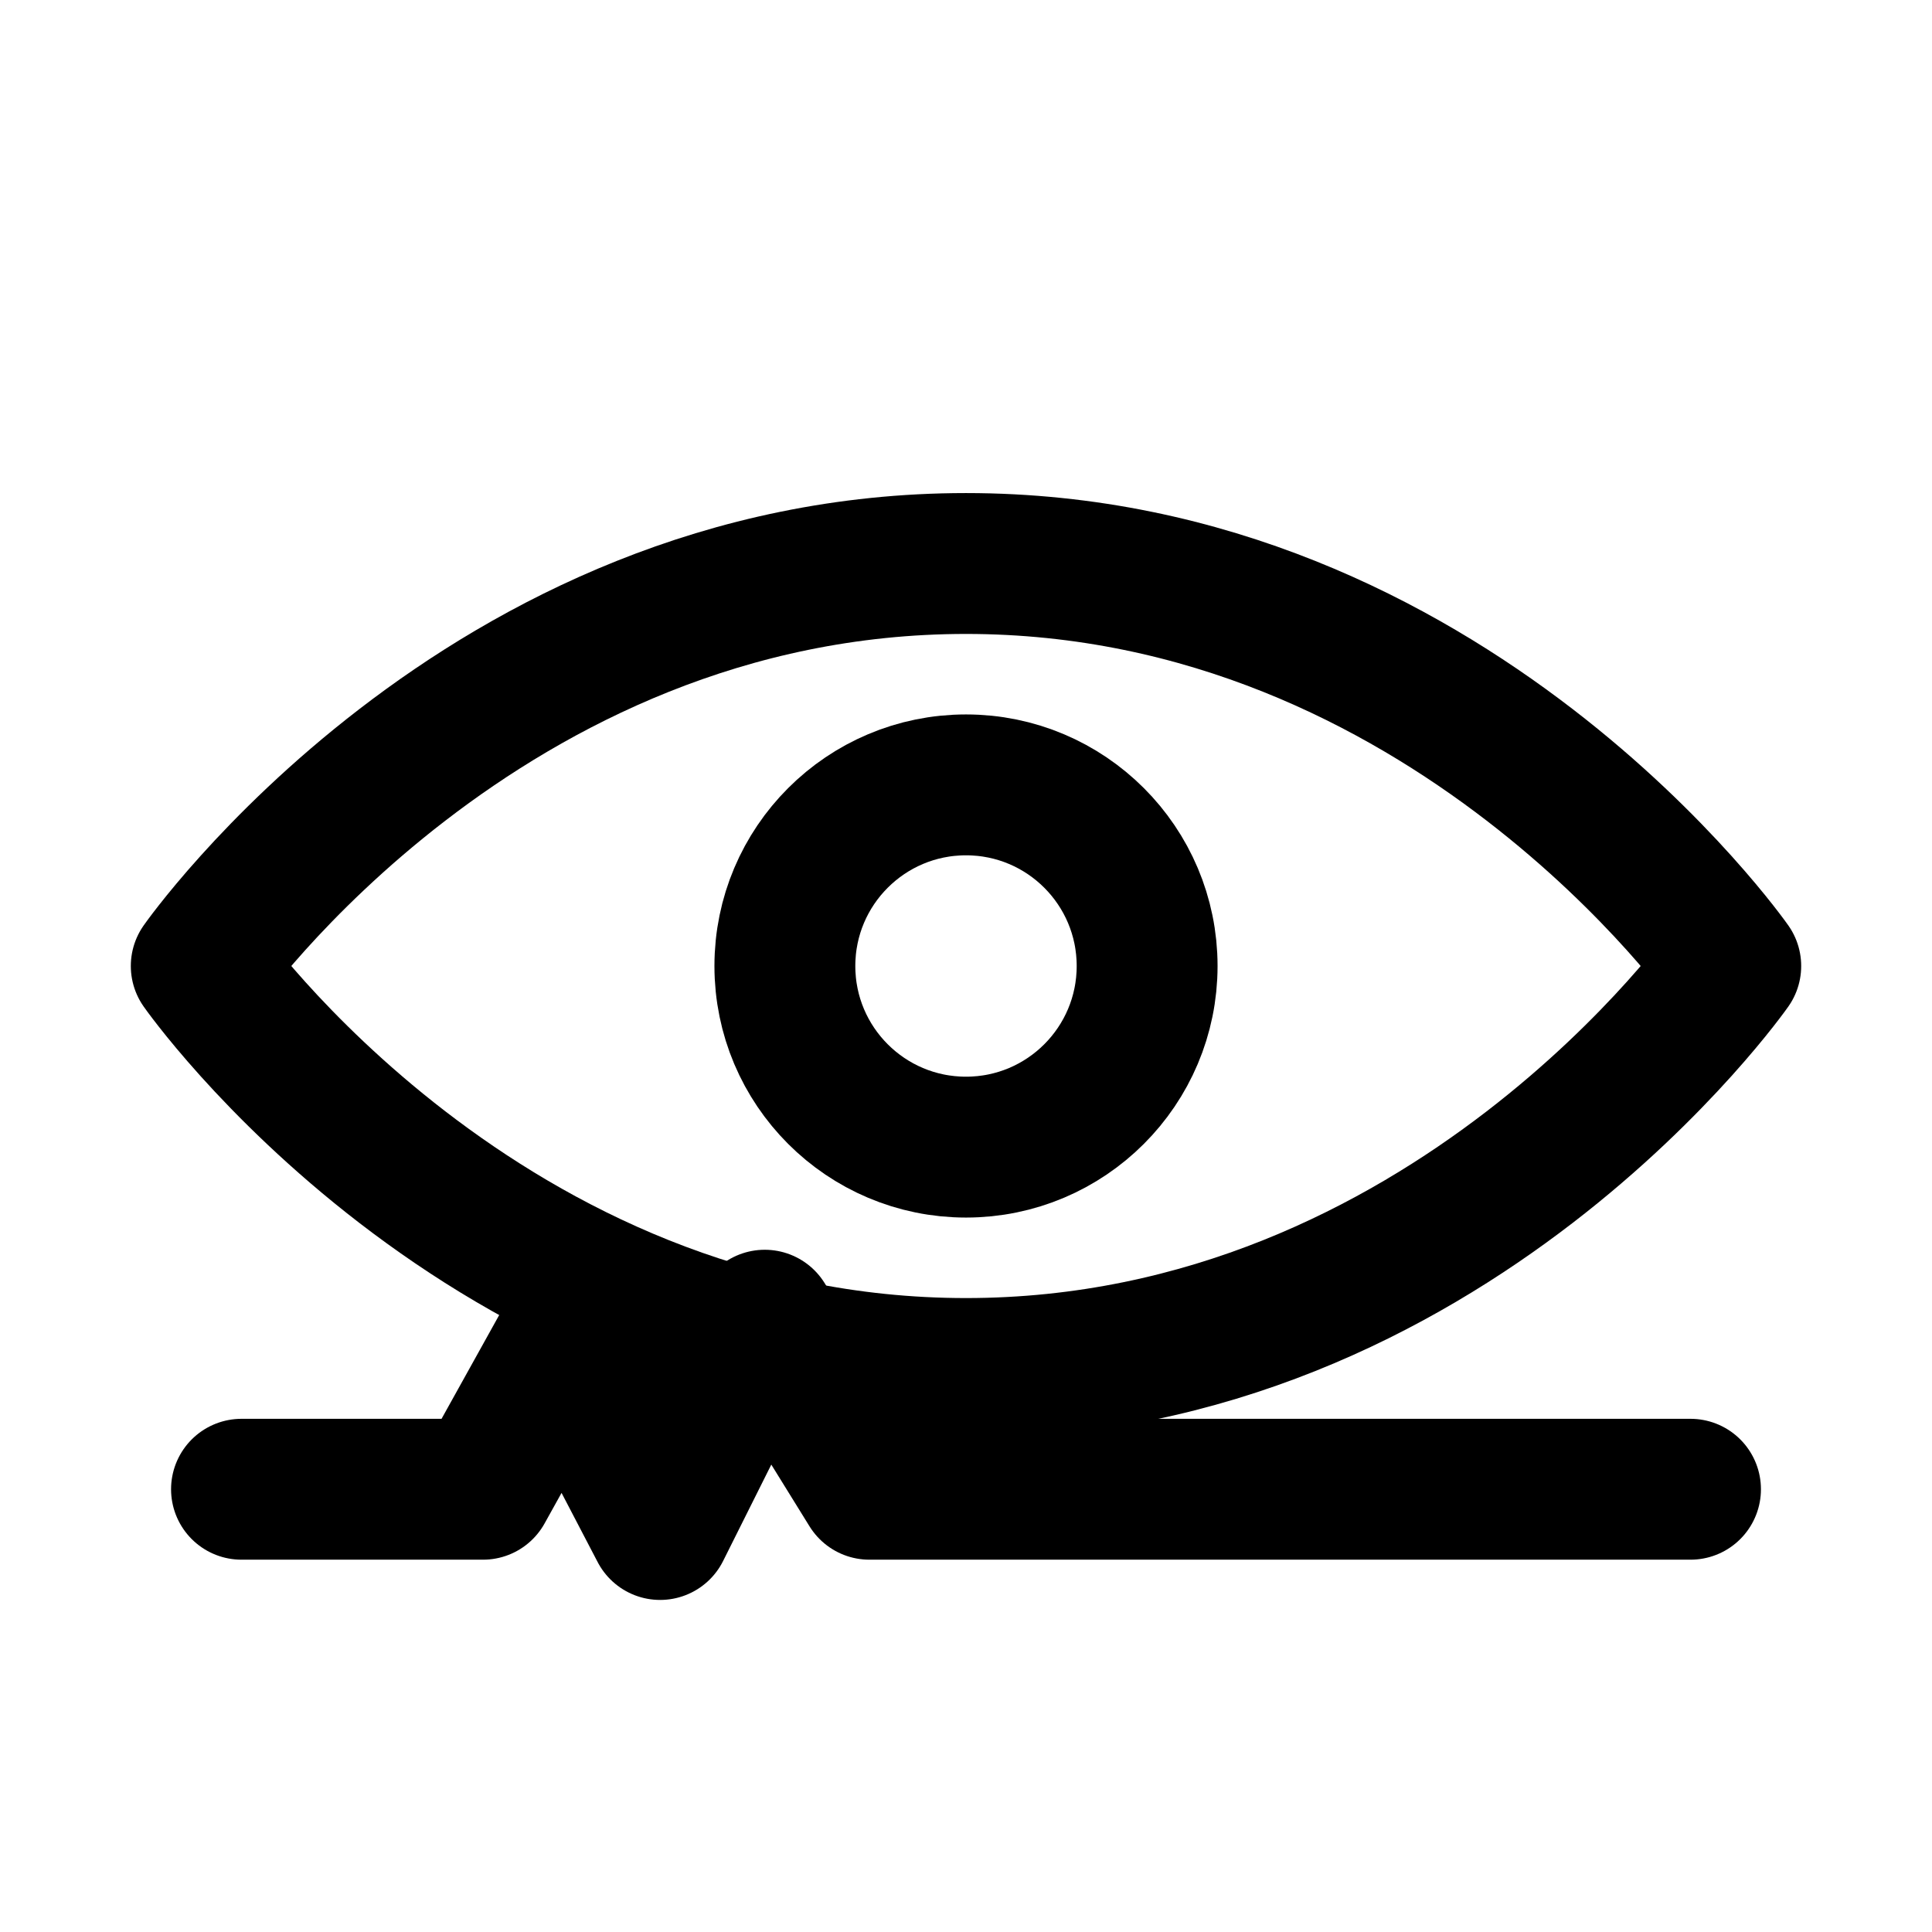
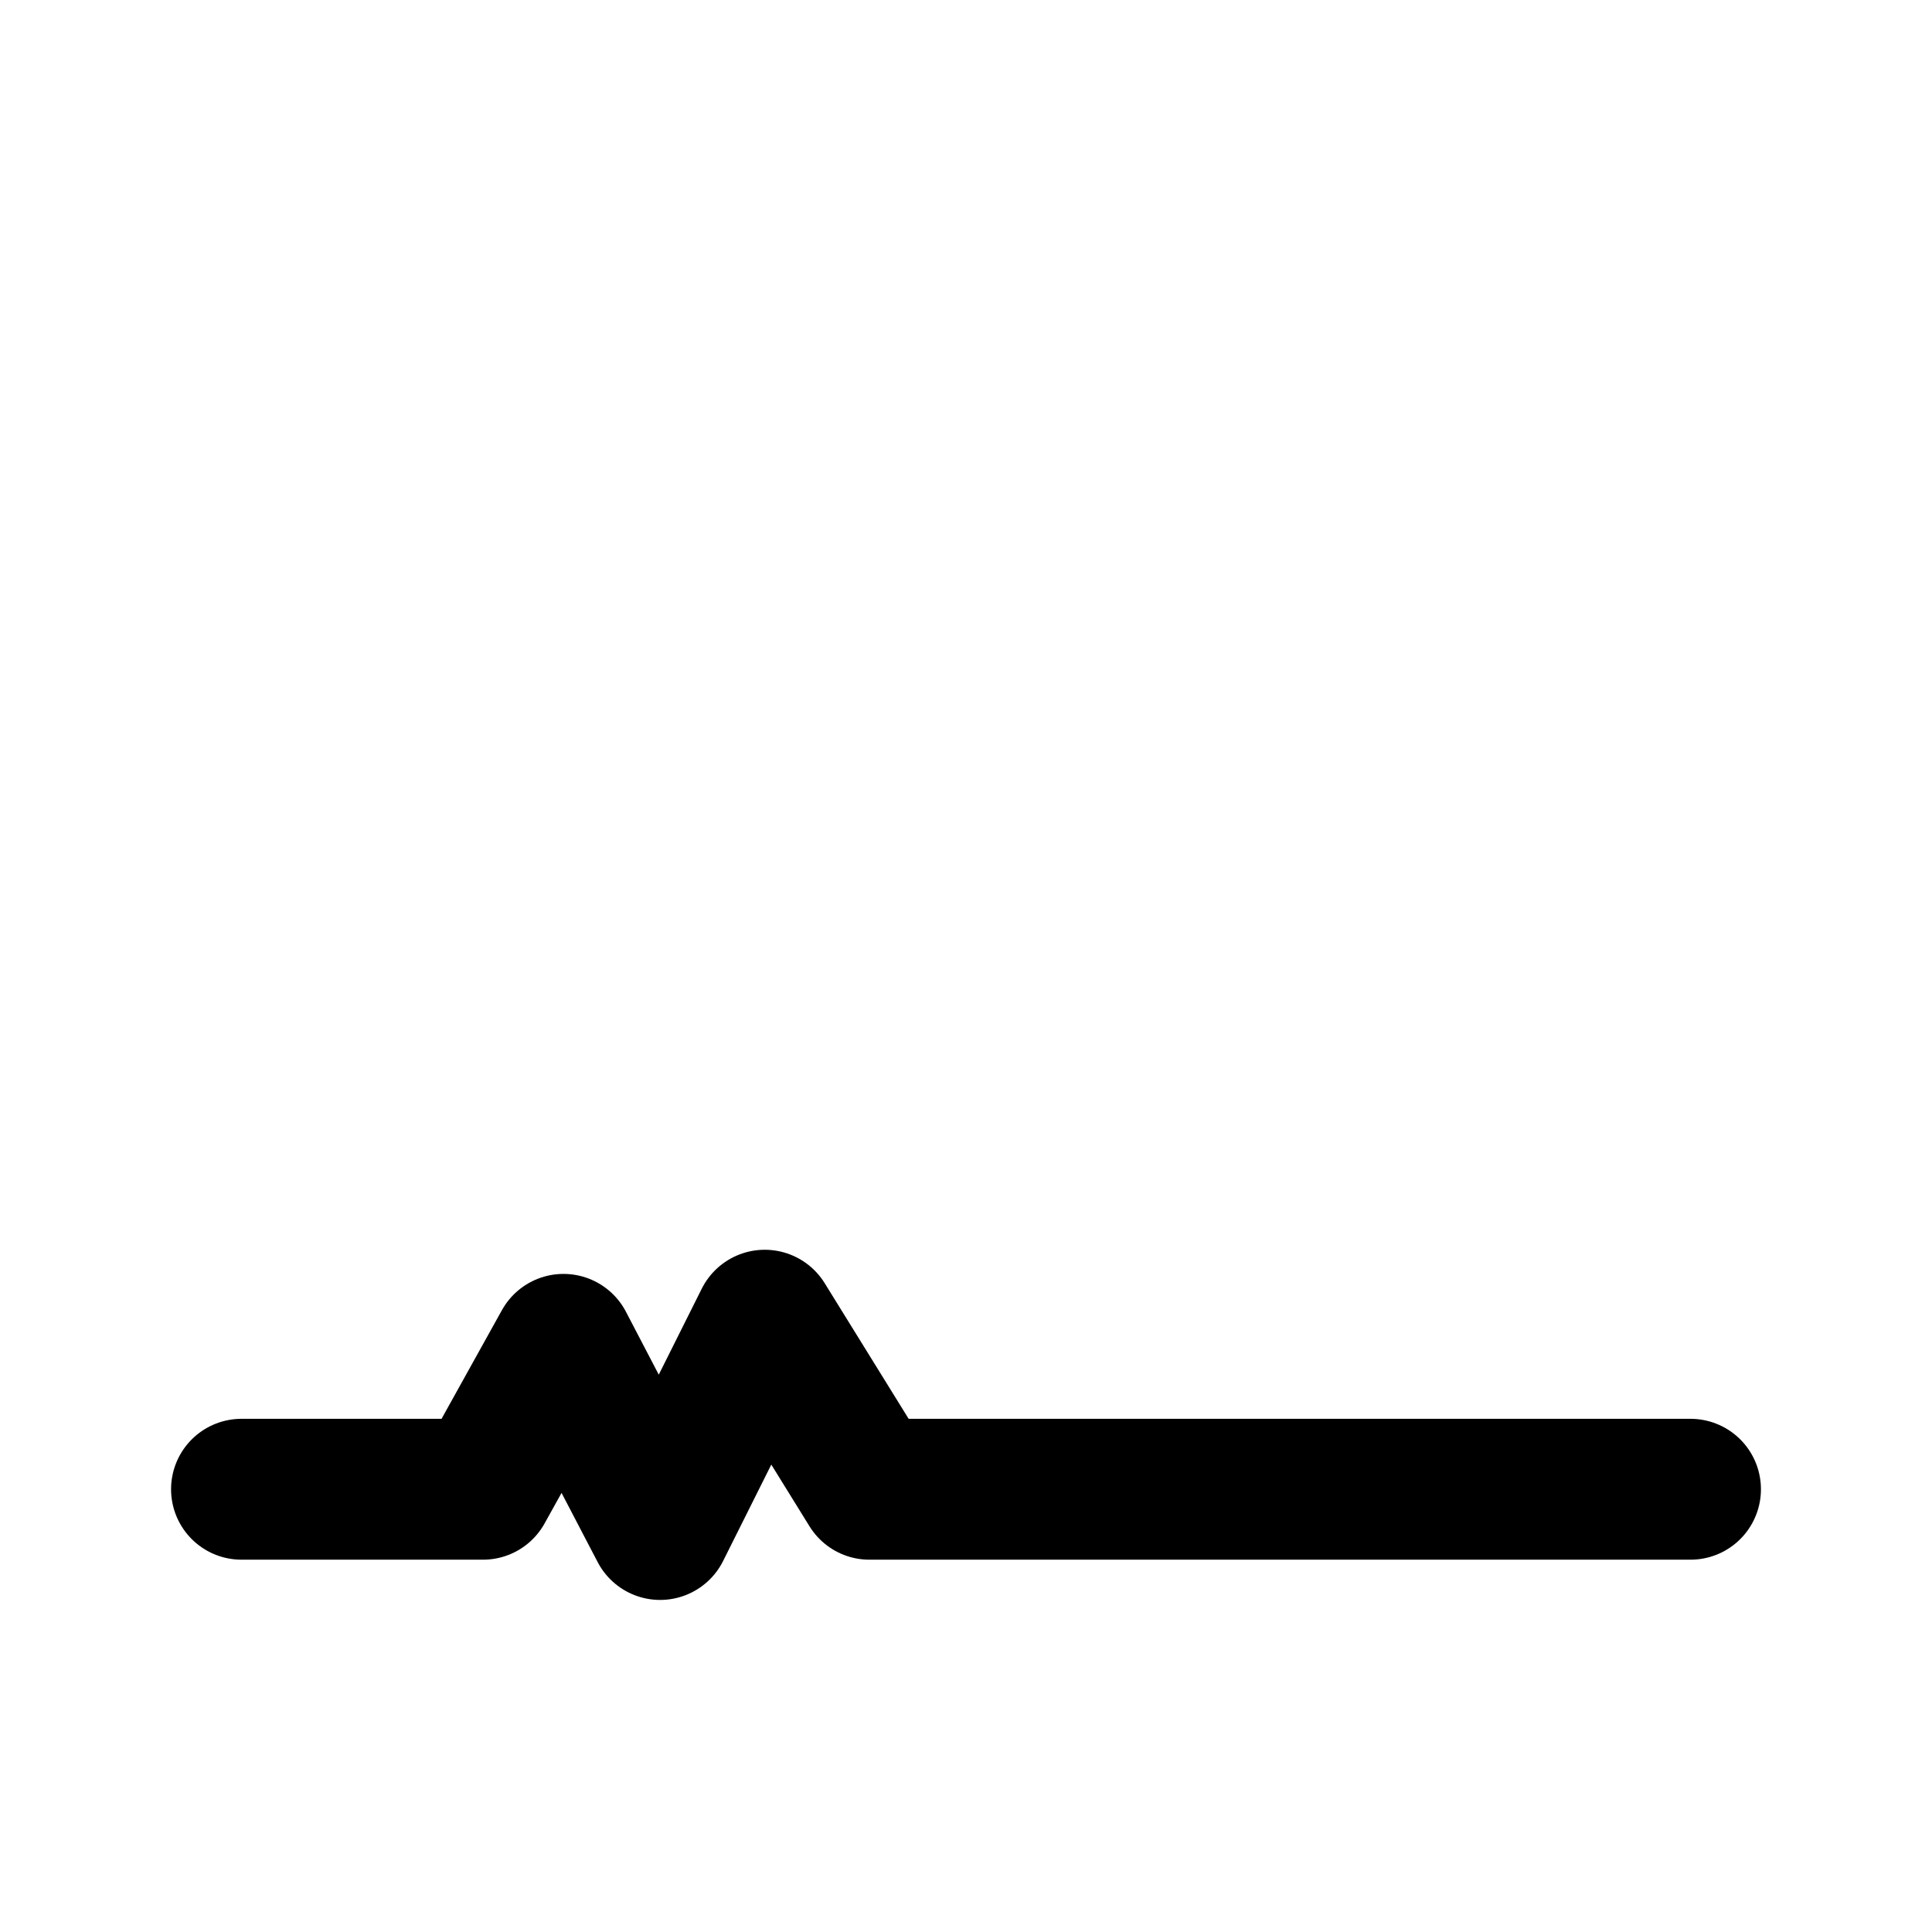
<svg xmlns="http://www.w3.org/2000/svg" width="24" height="24" viewBox="0 0 24 24" fill="none" stroke="currentColor" stroke-width="1.75" stroke-linecap="round" stroke-linejoin="round" role="img" aria-labelledby="title">
  <title id="title">Observability &amp; SRE</title>
-   <path d="M2.5 12s3.5-5 9.5-5 9.5 5 9.5 5-3.5 5-9.5 5-9.5-5-9.5-5z" />
-   <circle cx="12" cy="12" r="2.25" />
  <path d="M3 18.5h3l1-1.8 1.2 2.3 1.3-2.6 1.3 2.1H21" />
</svg>